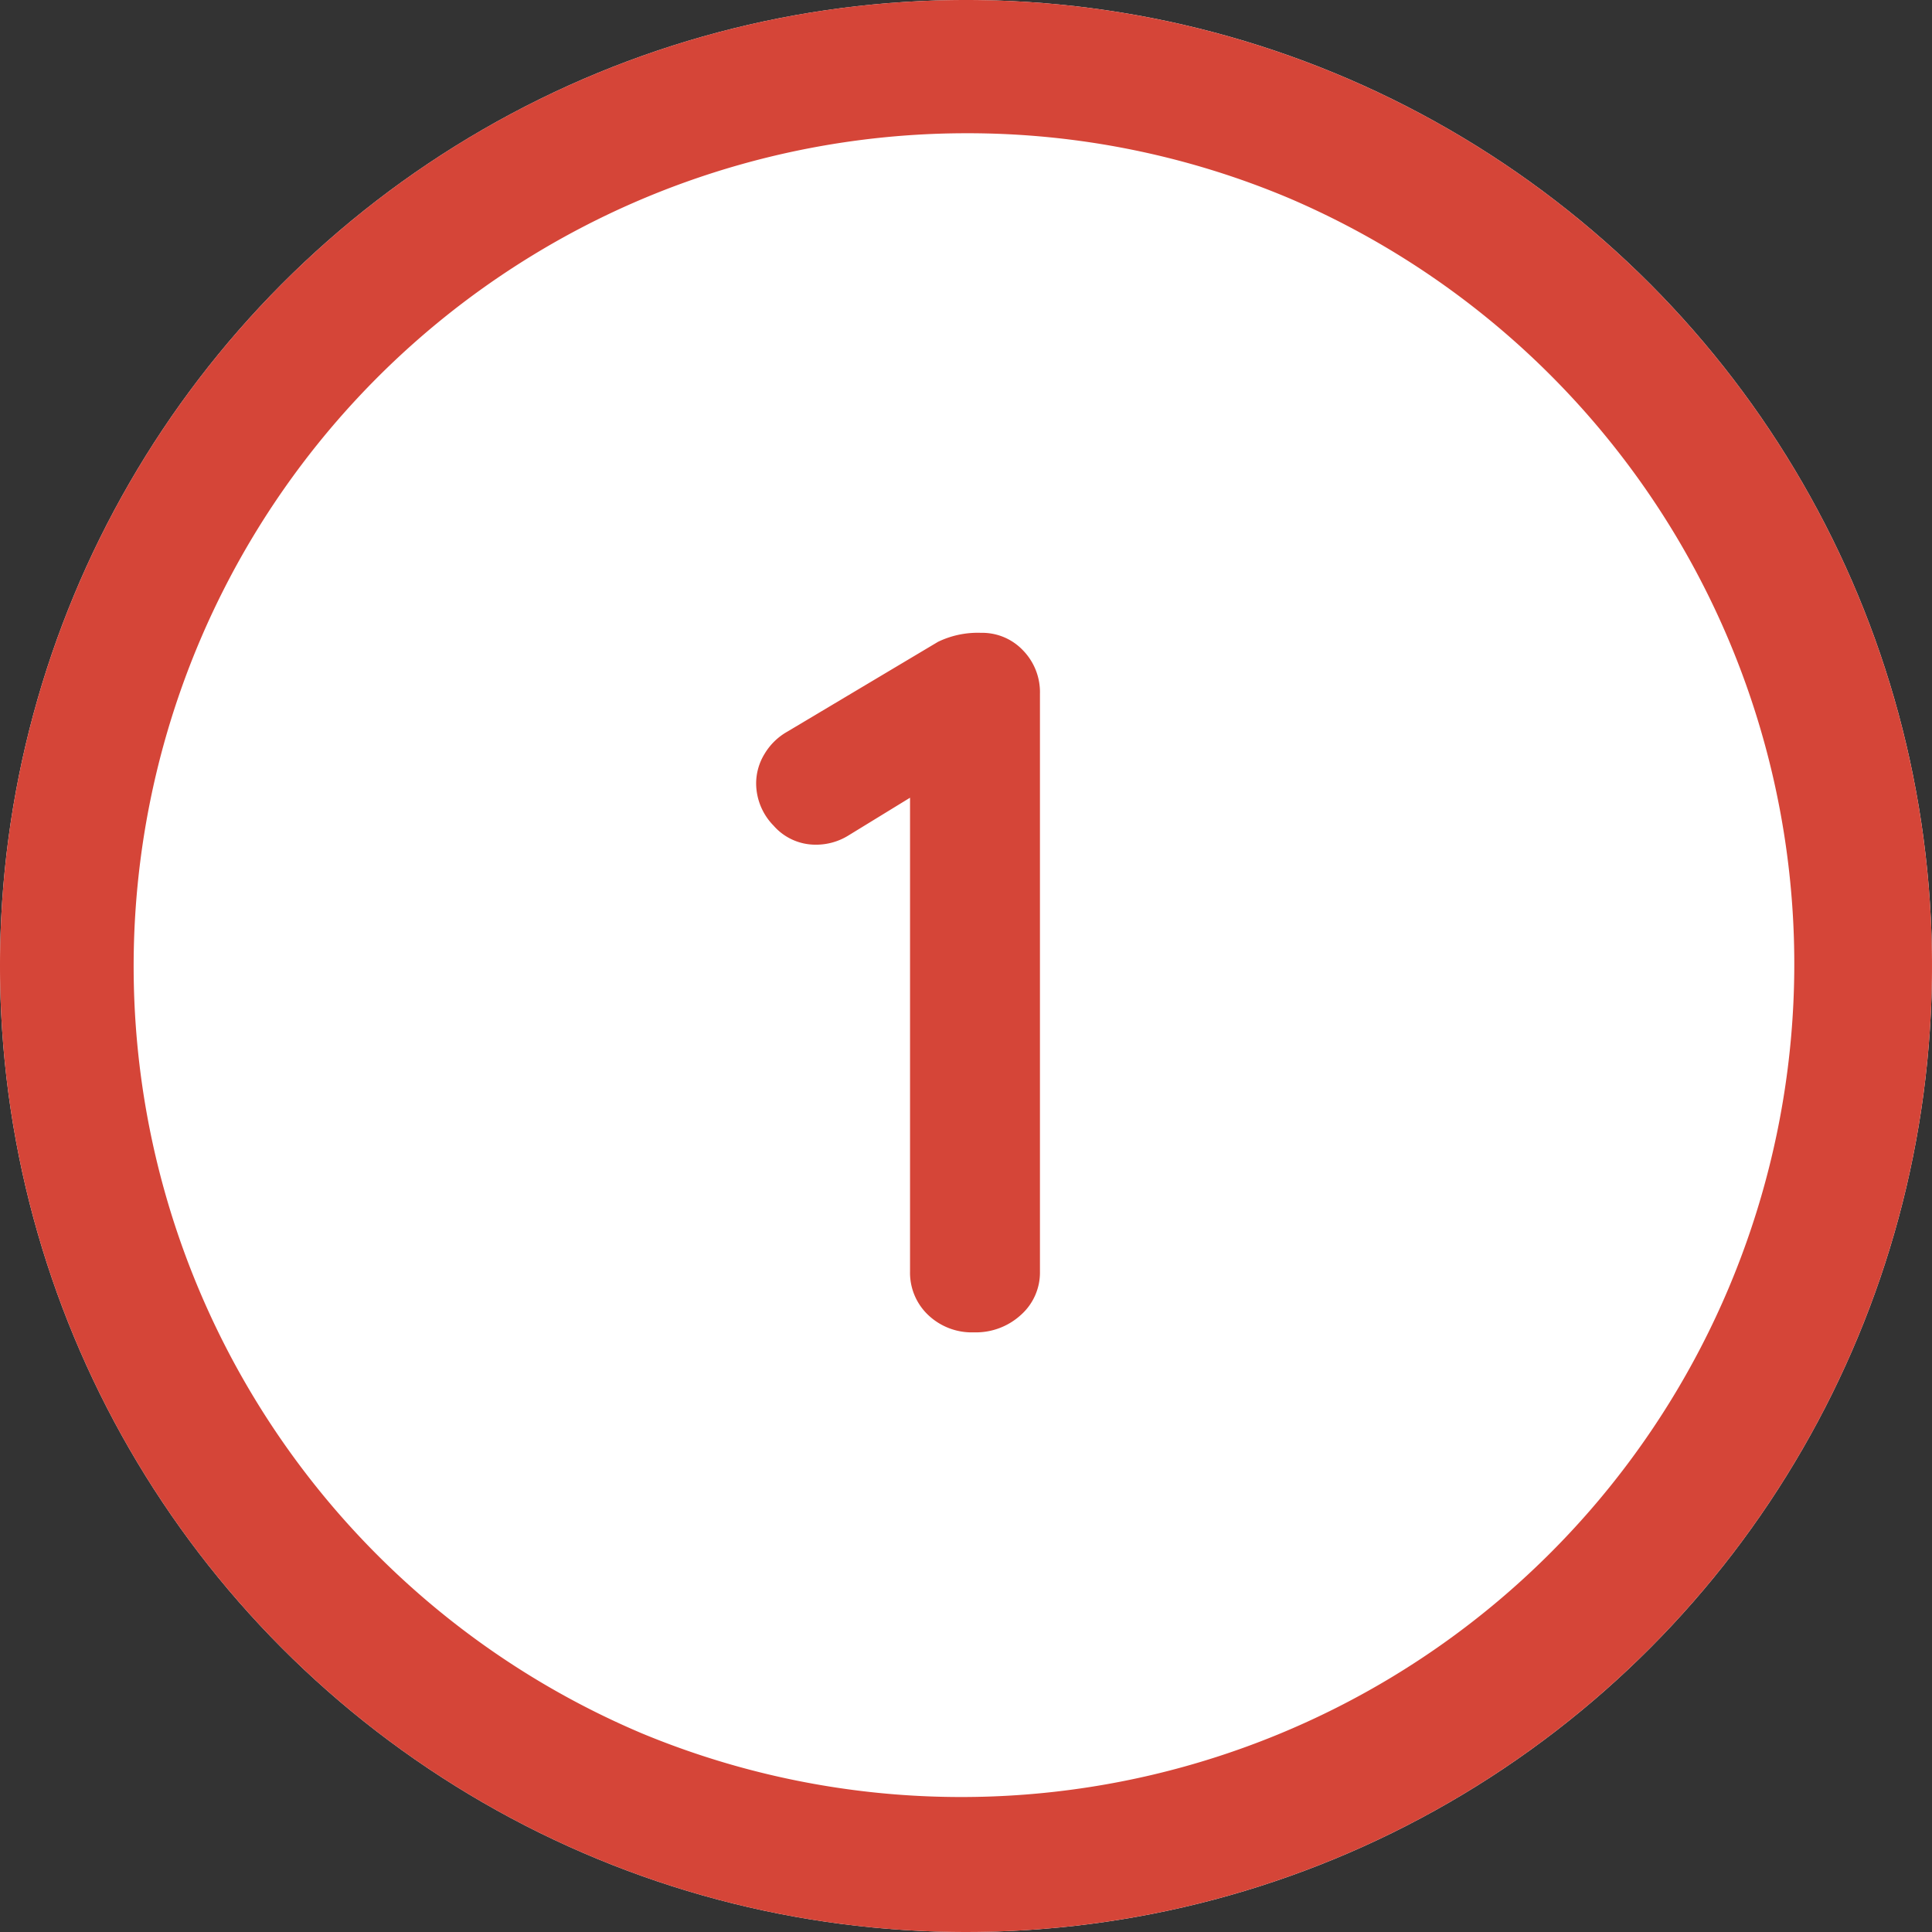
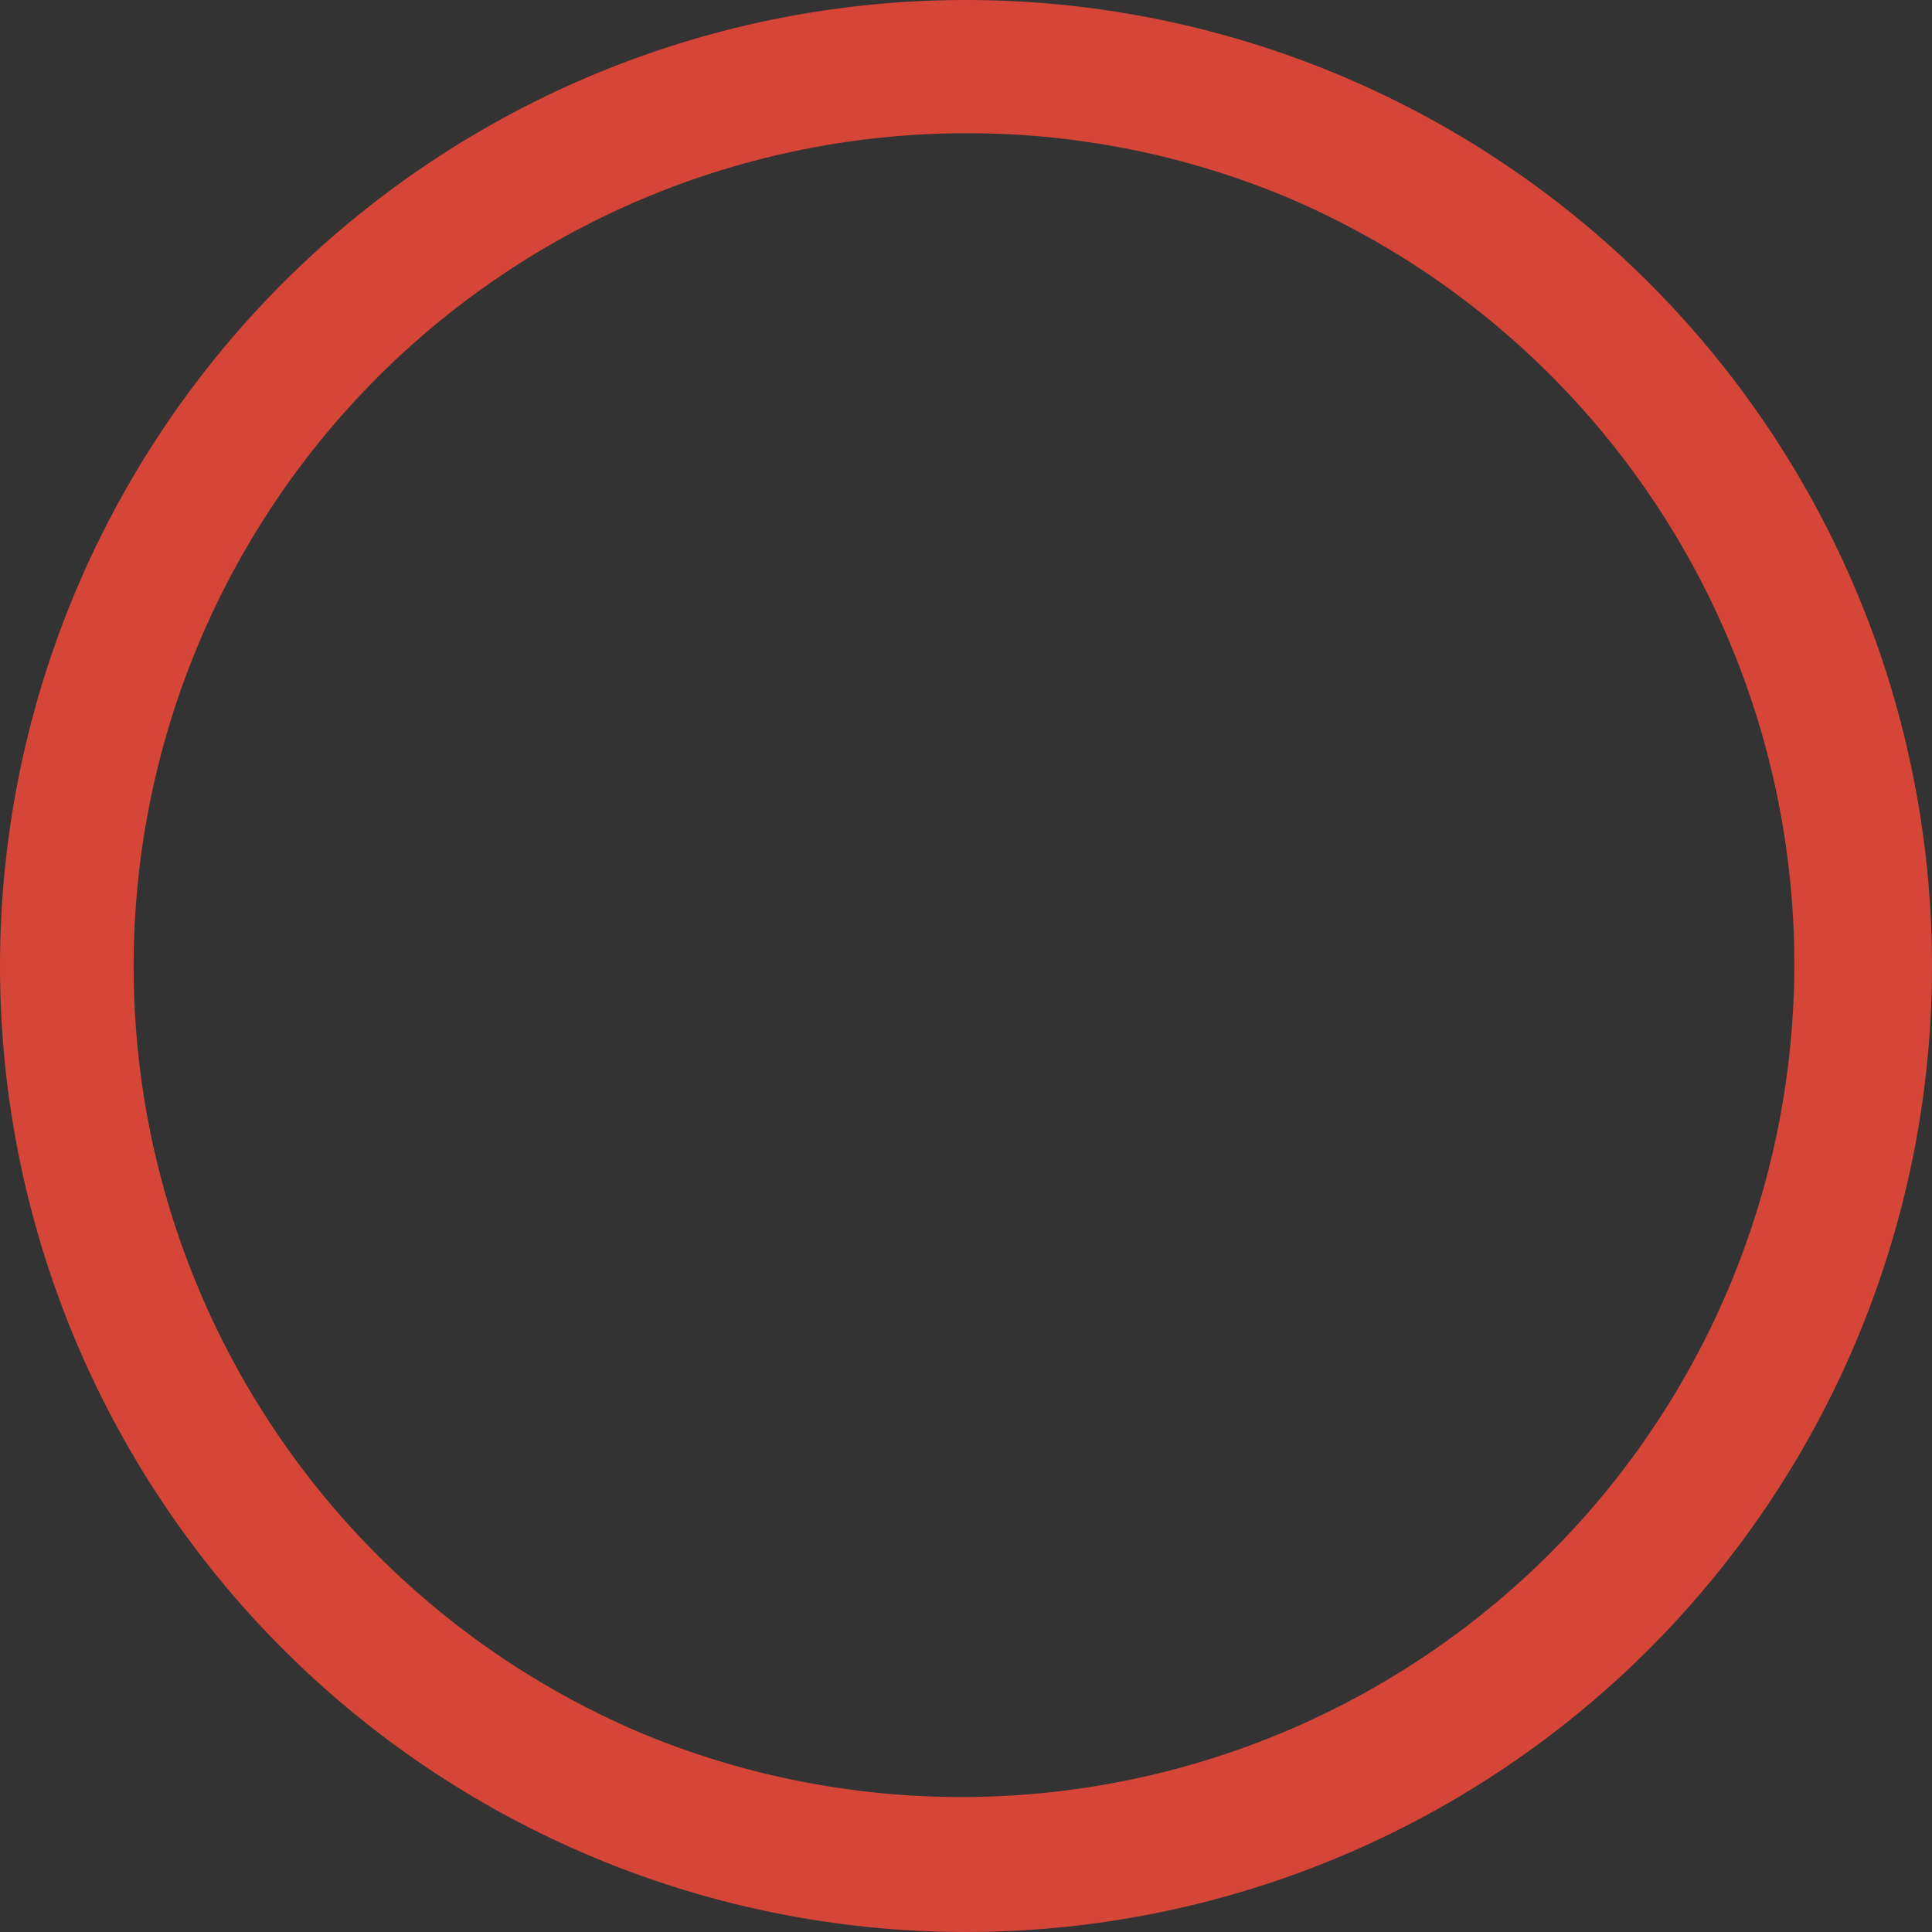
<svg xmlns="http://www.w3.org/2000/svg" width="58" height="58">
  <rect width="100%" height="100%" fill="#333333" stroke="none" />
  <g transform="translate(-671 -5832.4)">
-     <circle cx="29" cy="29" r="29" transform="translate(671 5832.4)" fill="#fff" />
-     <path d="M700 5836.4a25.008 25.008 0 00-9.73 48.037 25.008 25.008 0 0019.46-46.074 24.84 24.84 0 00-9.73-1.963m0-4a29 29 0 11-29 29 29 29 0 0129-29z" fill="#d54538" />
-     <path d="M700.45 5851.398a1.687 1.687 0 011.26.525 1.8 1.8 0 01.51 1.305v17.34a1.7 1.7 0 01-.57 1.305 2 2 0 01-1.41.525 1.9 1.9 0 01-1.38-.525 1.746 1.746 0 01-.54-1.305v-14.22l-1.86 1.14a1.835 1.835 0 01-.96.27 1.669 1.669 0 01-1.275-.57 1.82 1.82 0 01-.525-1.26 1.7 1.7 0 01.255-.9 1.856 1.856 0 01.675-.66l4.53-2.7a2.741 2.741 0 011.29-.27z" fill="#d54538" />
+     <path d="M700 5836.4a25.008 25.008 0 00-9.73 48.037 25.008 25.008 0 0019.46-46.074 24.84 24.84 0 00-9.73-1.963m0-4a29 29 0 11-29 29 29 29 0 0129-29" fill="#d54538" />
  </g>
</svg>